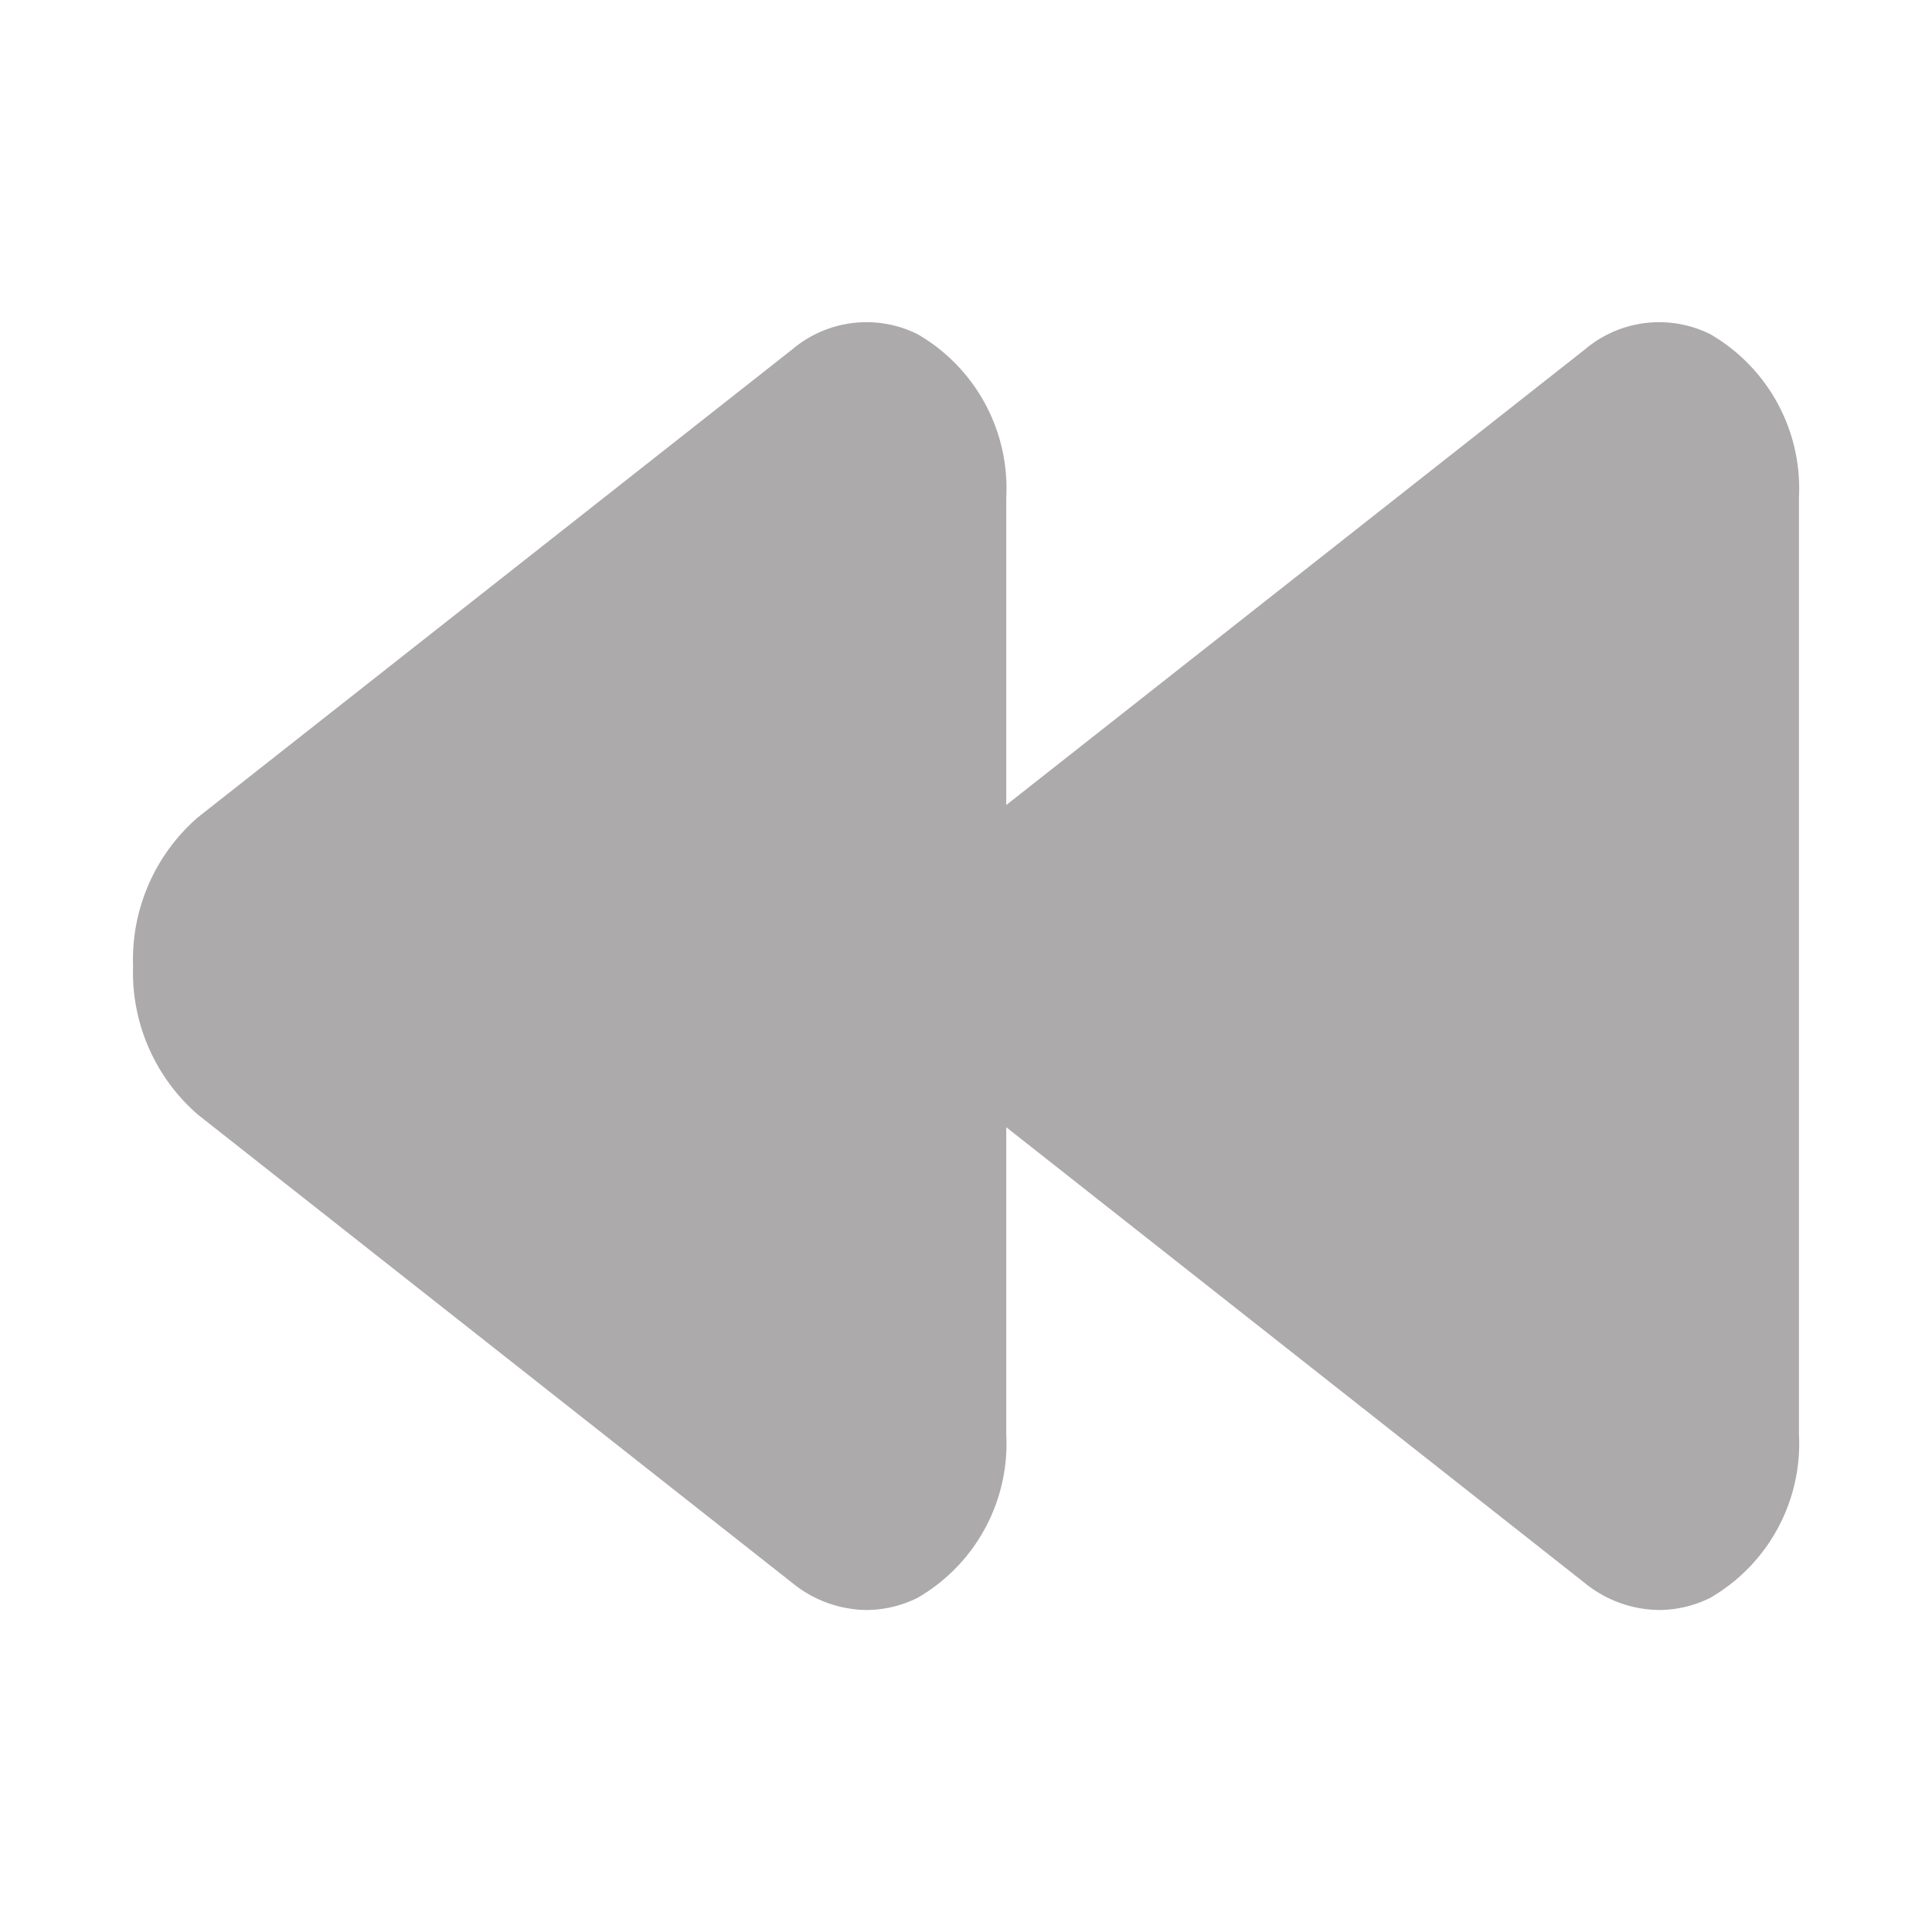
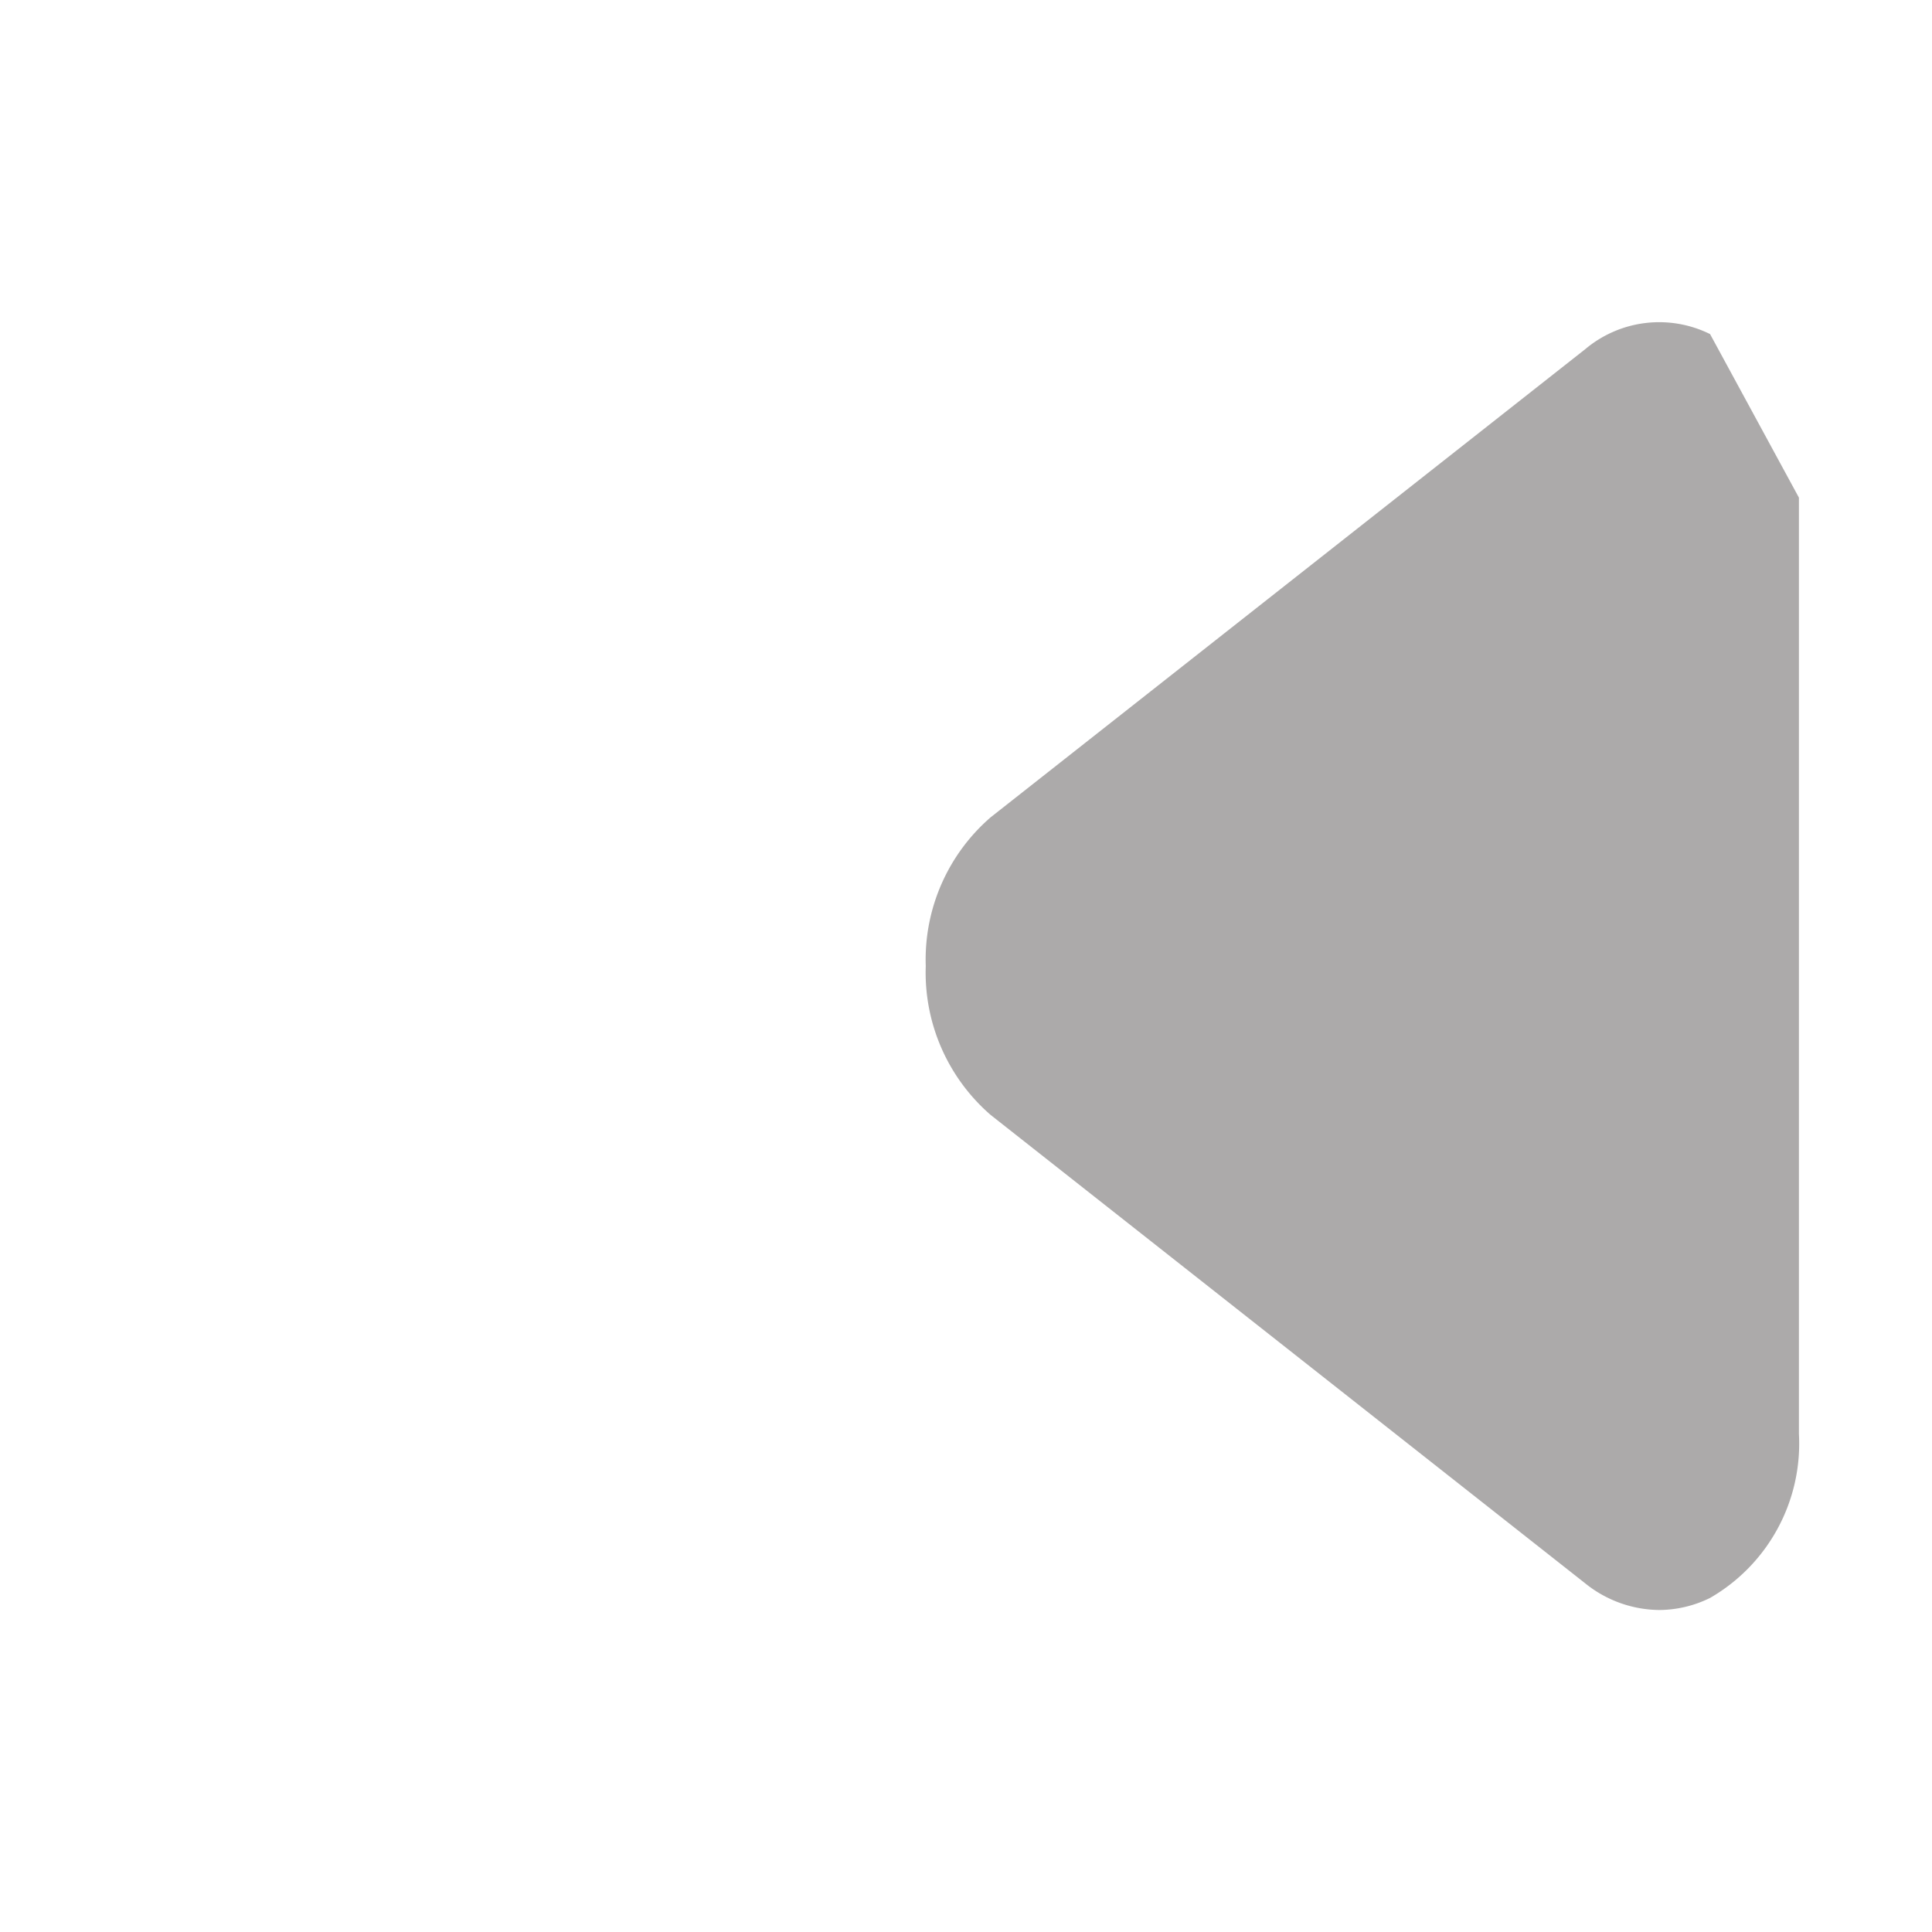
<svg xmlns="http://www.w3.org/2000/svg" version="1.1" width="25" height="25" x="0" y="0" viewBox="0 0 48 48" style="enable-background:new 0 0 512 512" xml:space="preserve">
-   <path d="M42.486,8.3a2.853,2.853,0,0,0-3.1.374L24.612,20.306A4.677,4.677,0,0,0,23,24a4.682,4.682,0,0,0,1.612,3.7l14.77,11.636A2.97,2.97,0,0,0,41.226,40a2.881,2.881,0,0,0,1.26-.3,4.425,4.425,0,0,0,2.208-4.069V12.364A4.425,4.425,0,0,0,42.486,8.3Z" fill="#acaaaa" data-original="#000000" />
-   <path d="M22.792,8.3a2.853,2.853,0,0,0-3.1.374L4.918,20.305A4.682,4.682,0,0,0,3.306,24a4.68,4.68,0,0,0,1.612,3.694L19.689,39.331A2.967,2.967,0,0,0,21.532,40a2.874,2.874,0,0,0,1.26-.3A4.424,4.424,0,0,0,25,35.636V12.364A4.423,4.423,0,0,0,22.792,8.3Z" fill="#acaaaa" data-original="#000000" class="" />
+   <path d="M42.486,8.3a2.853,2.853,0,0,0-3.1.374L24.612,20.306A4.677,4.677,0,0,0,23,24a4.682,4.682,0,0,0,1.612,3.7l14.77,11.636A2.97,2.97,0,0,0,41.226,40a2.881,2.881,0,0,0,1.26-.3,4.425,4.425,0,0,0,2.208-4.069V12.364Z" fill="#acaaaa" data-original="#000000" />
</svg>